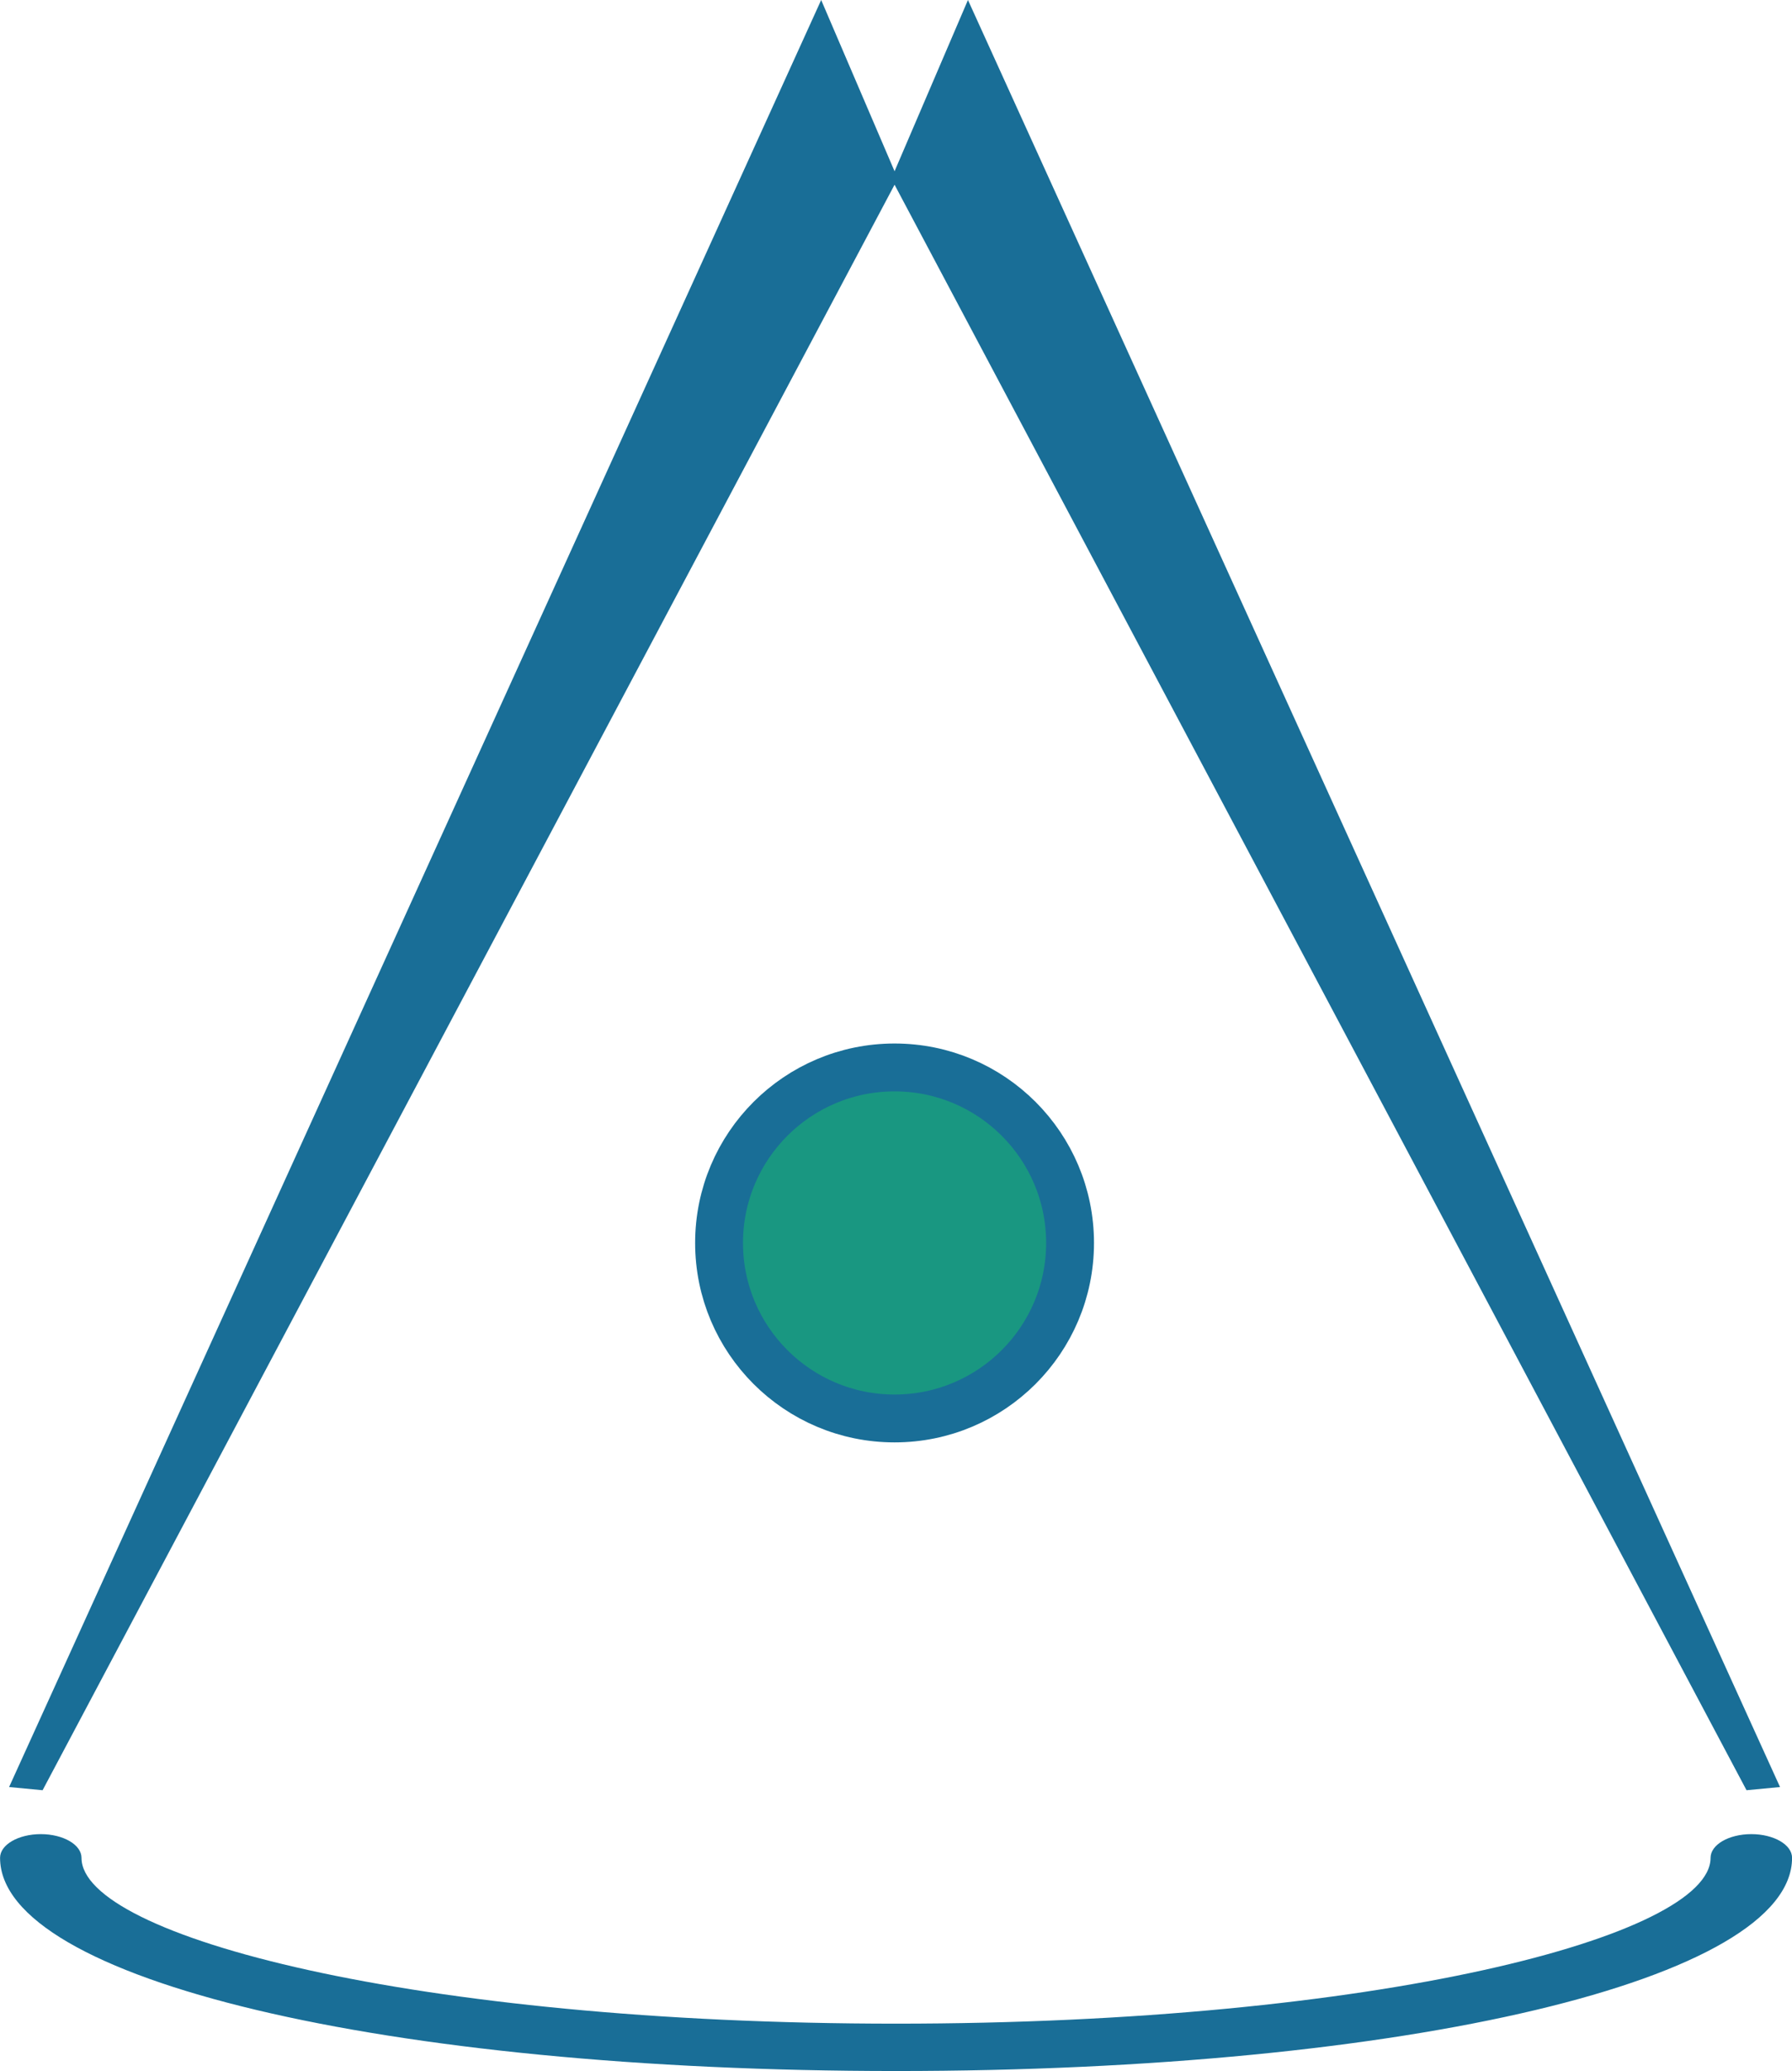
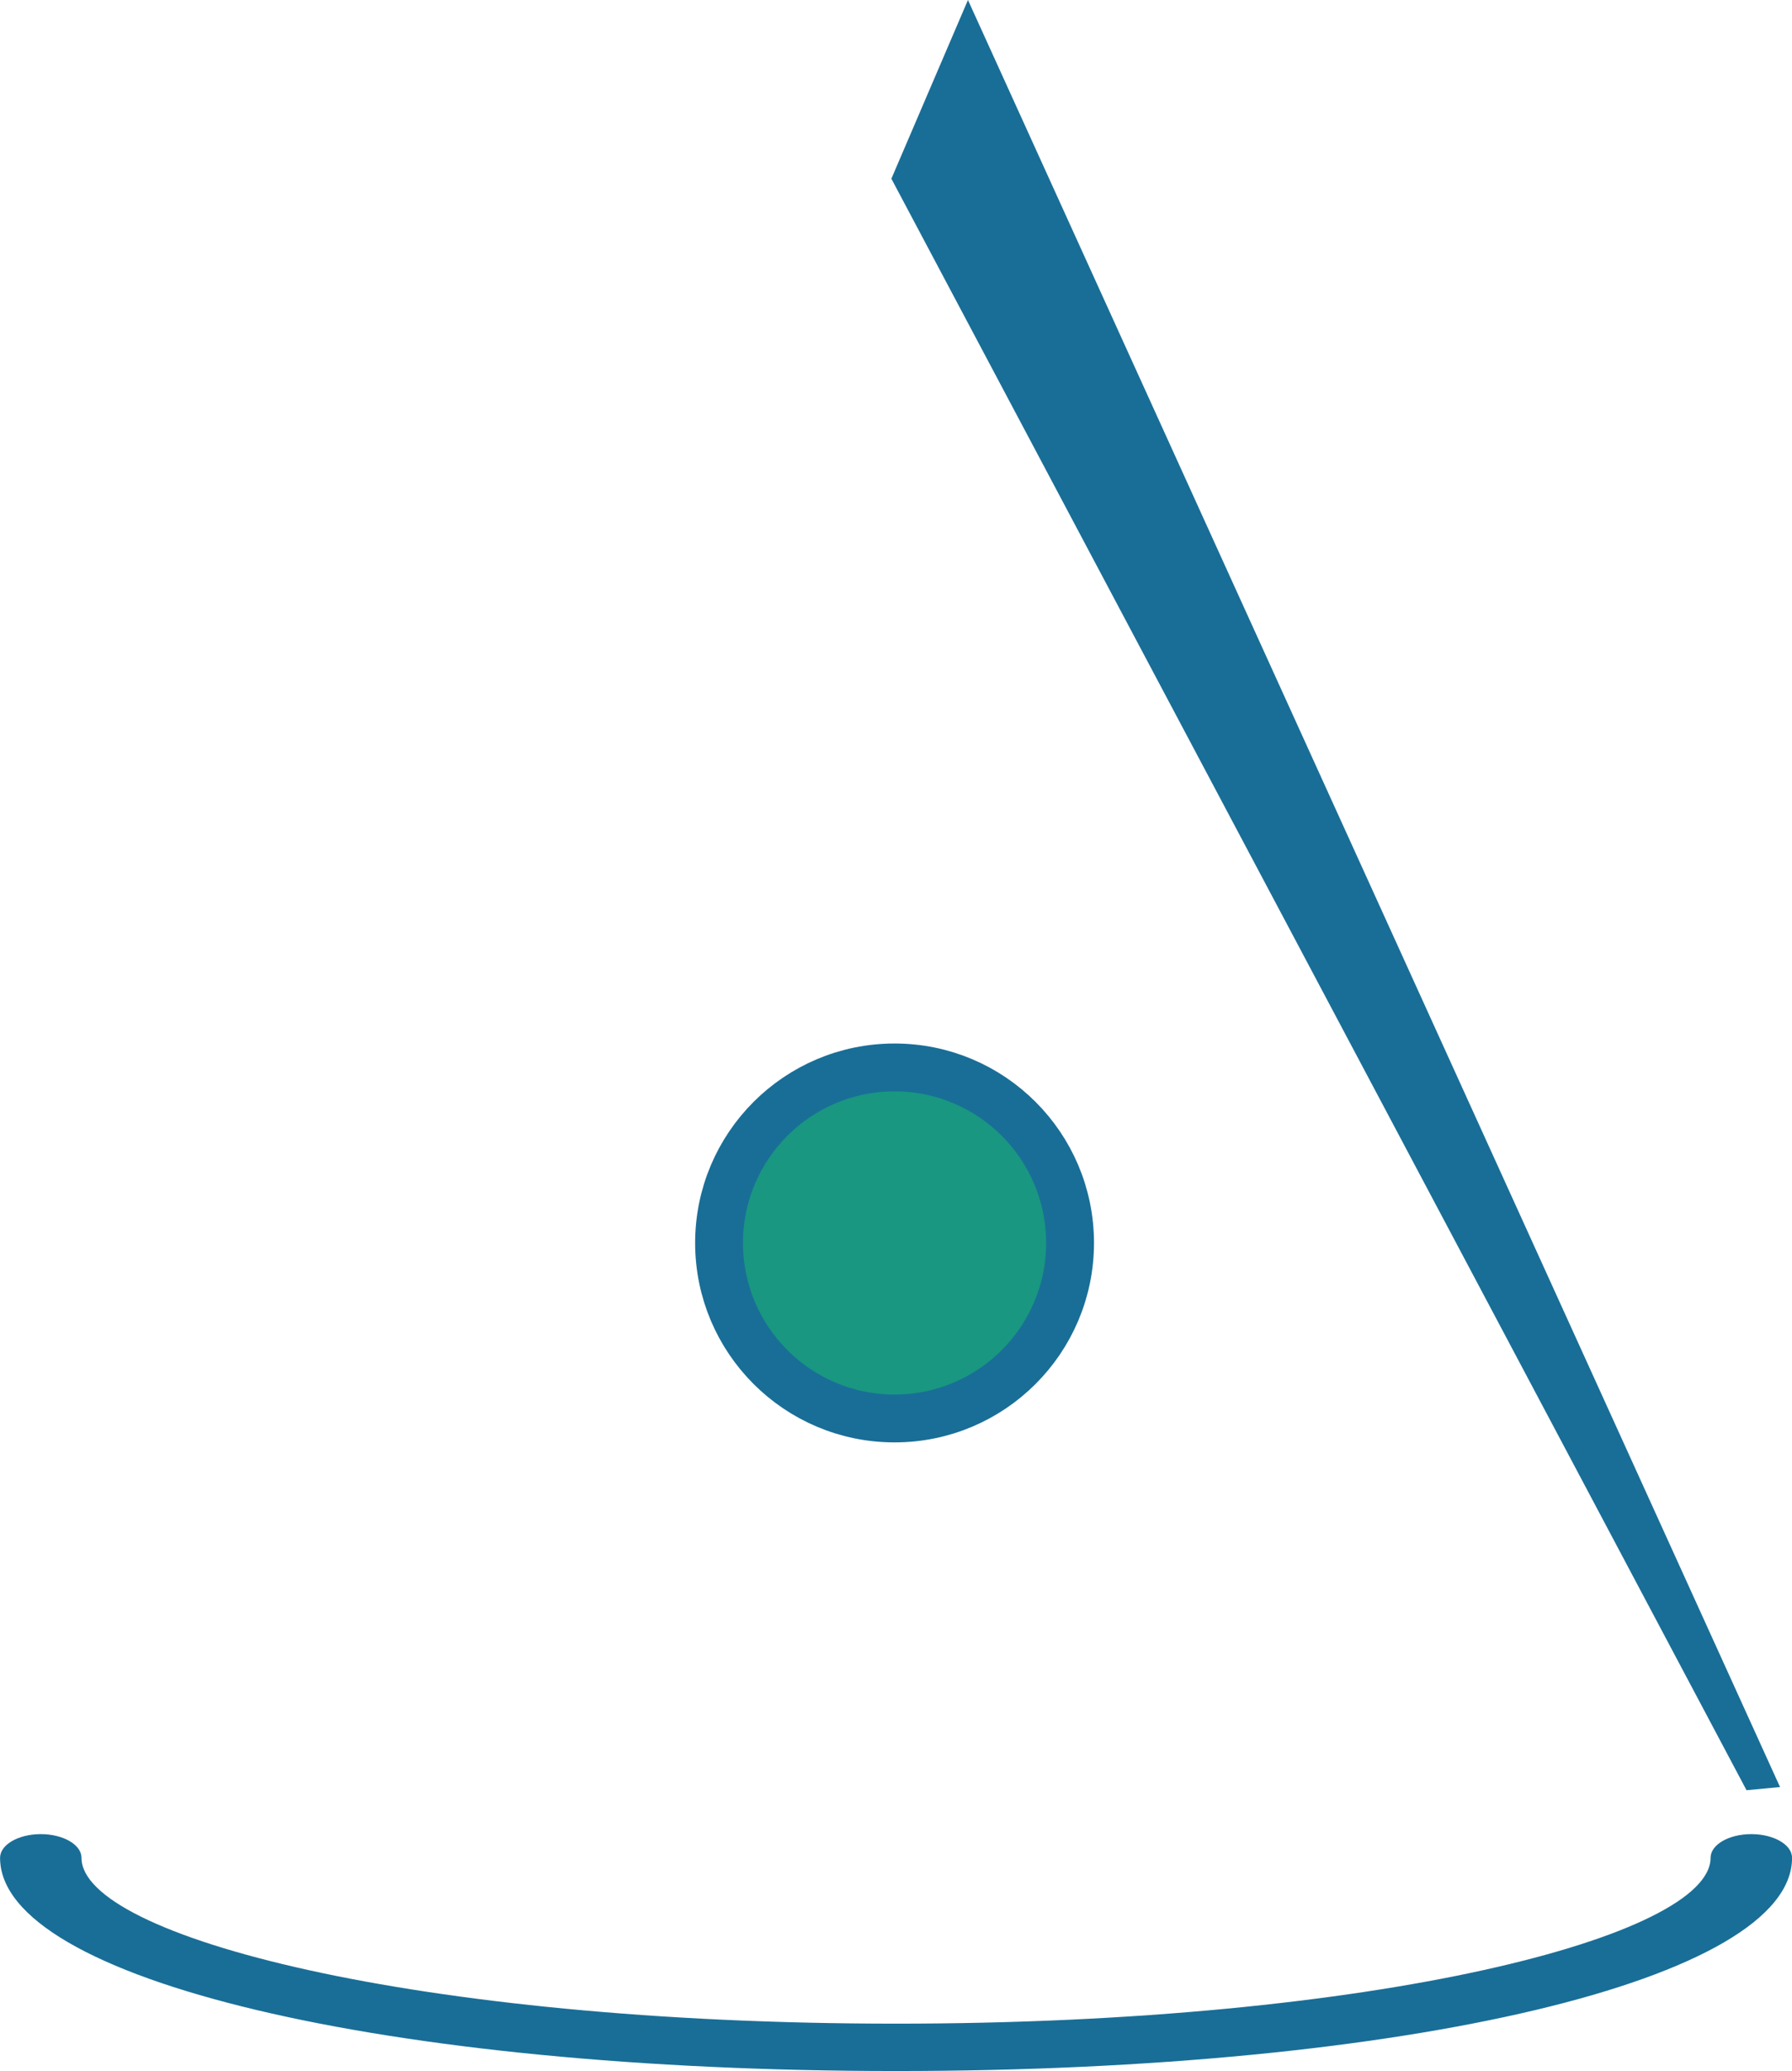
<svg xmlns="http://www.w3.org/2000/svg" data-bbox="0.02 0 561.6 648.99" viewBox="0 0 561.6 649" data-type="ugc">
  <g>
    <path d="M548.84 574.76c-7.06 0-12.76 3.32-12.76 7.42 0 24.58-104.84 51.97-255.27 51.97S25.54 606.76 25.54 582.18c0-4.1-5.71-7.42-12.76-7.42S.02 578.08.02 582.18c0 38.09 120.72 66.81 280.8 66.81s280.8-28.72 280.8-66.81c0-4.1-5.71-7.42-12.76-7.42Z" fill="#196e97" />
    <path fill="#196e97" d="m279.35 56 24-56 254.5 560-10.5 1" />
-     <path fill="#196e97" d="m281.35 56-24-56L2.85 560l10.5 1" />
    <path fill="#199781" stroke="#196e97" stroke-miterlimit="10" stroke-width="15" d="M335.35 389.5c0 30.376-24.624 55-55 55s-55-24.624-55-55 24.624-55 55-55 55 24.624 55 55z" />
  </g>
</svg>